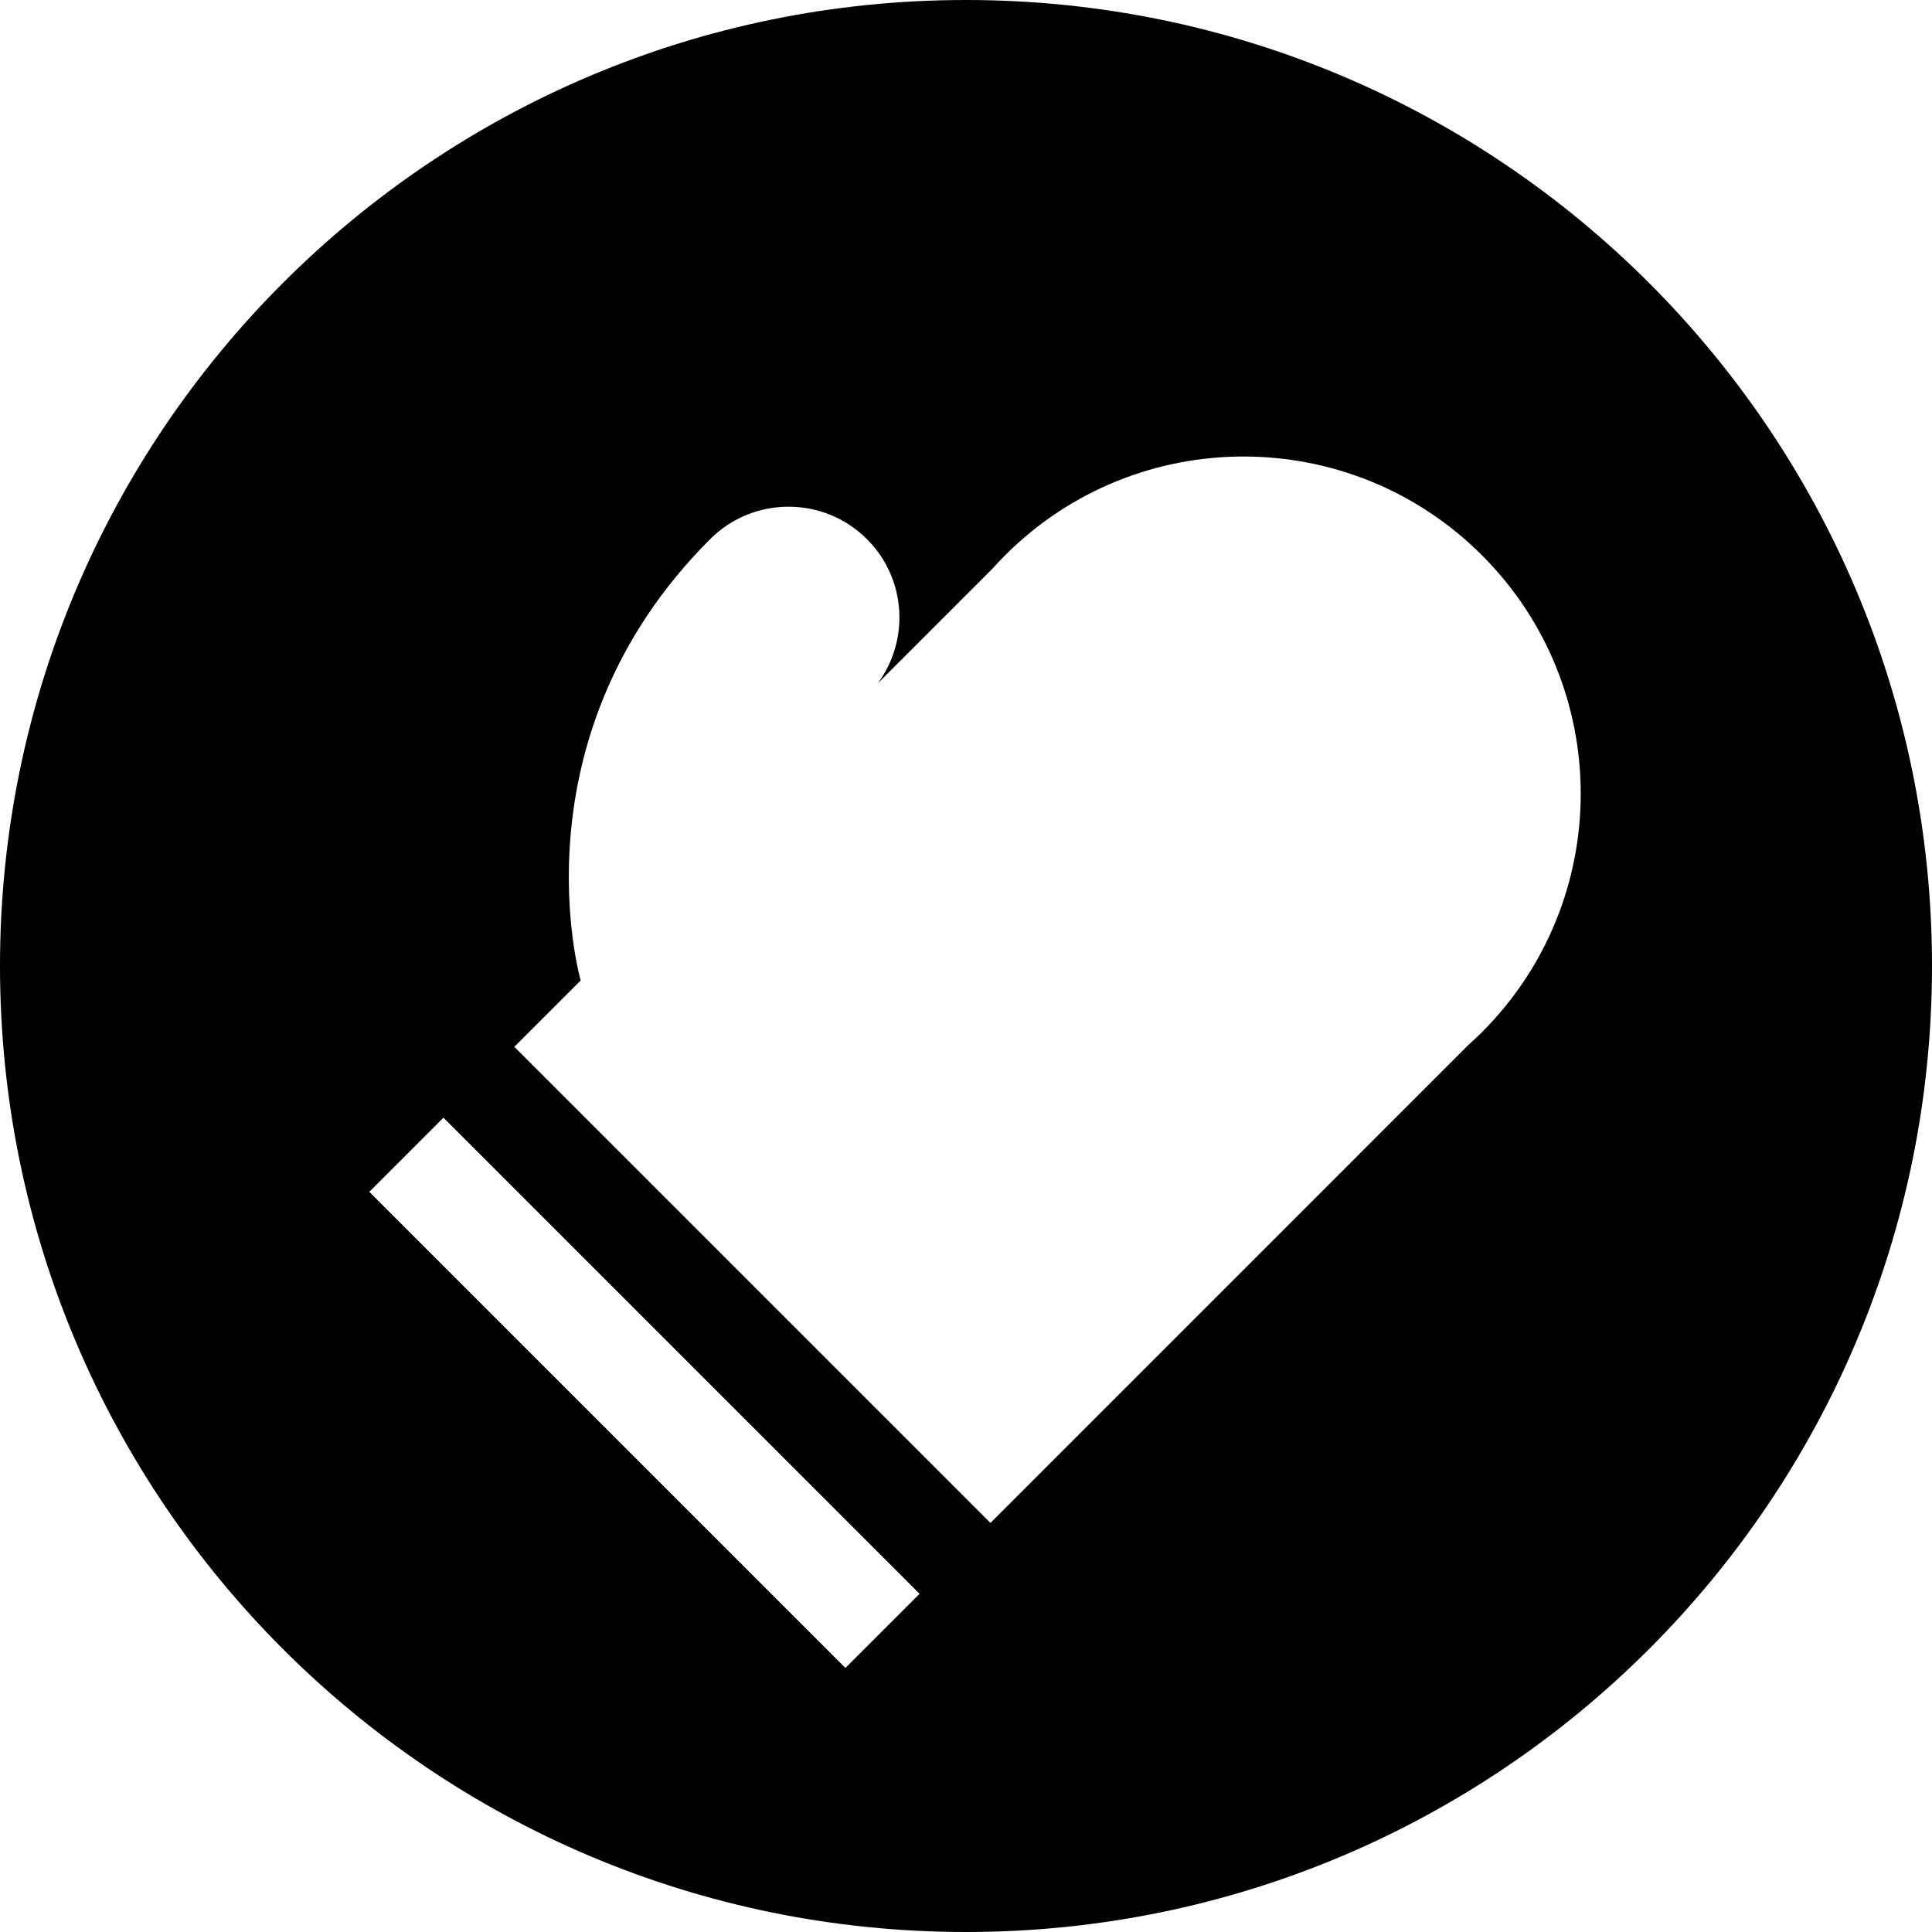
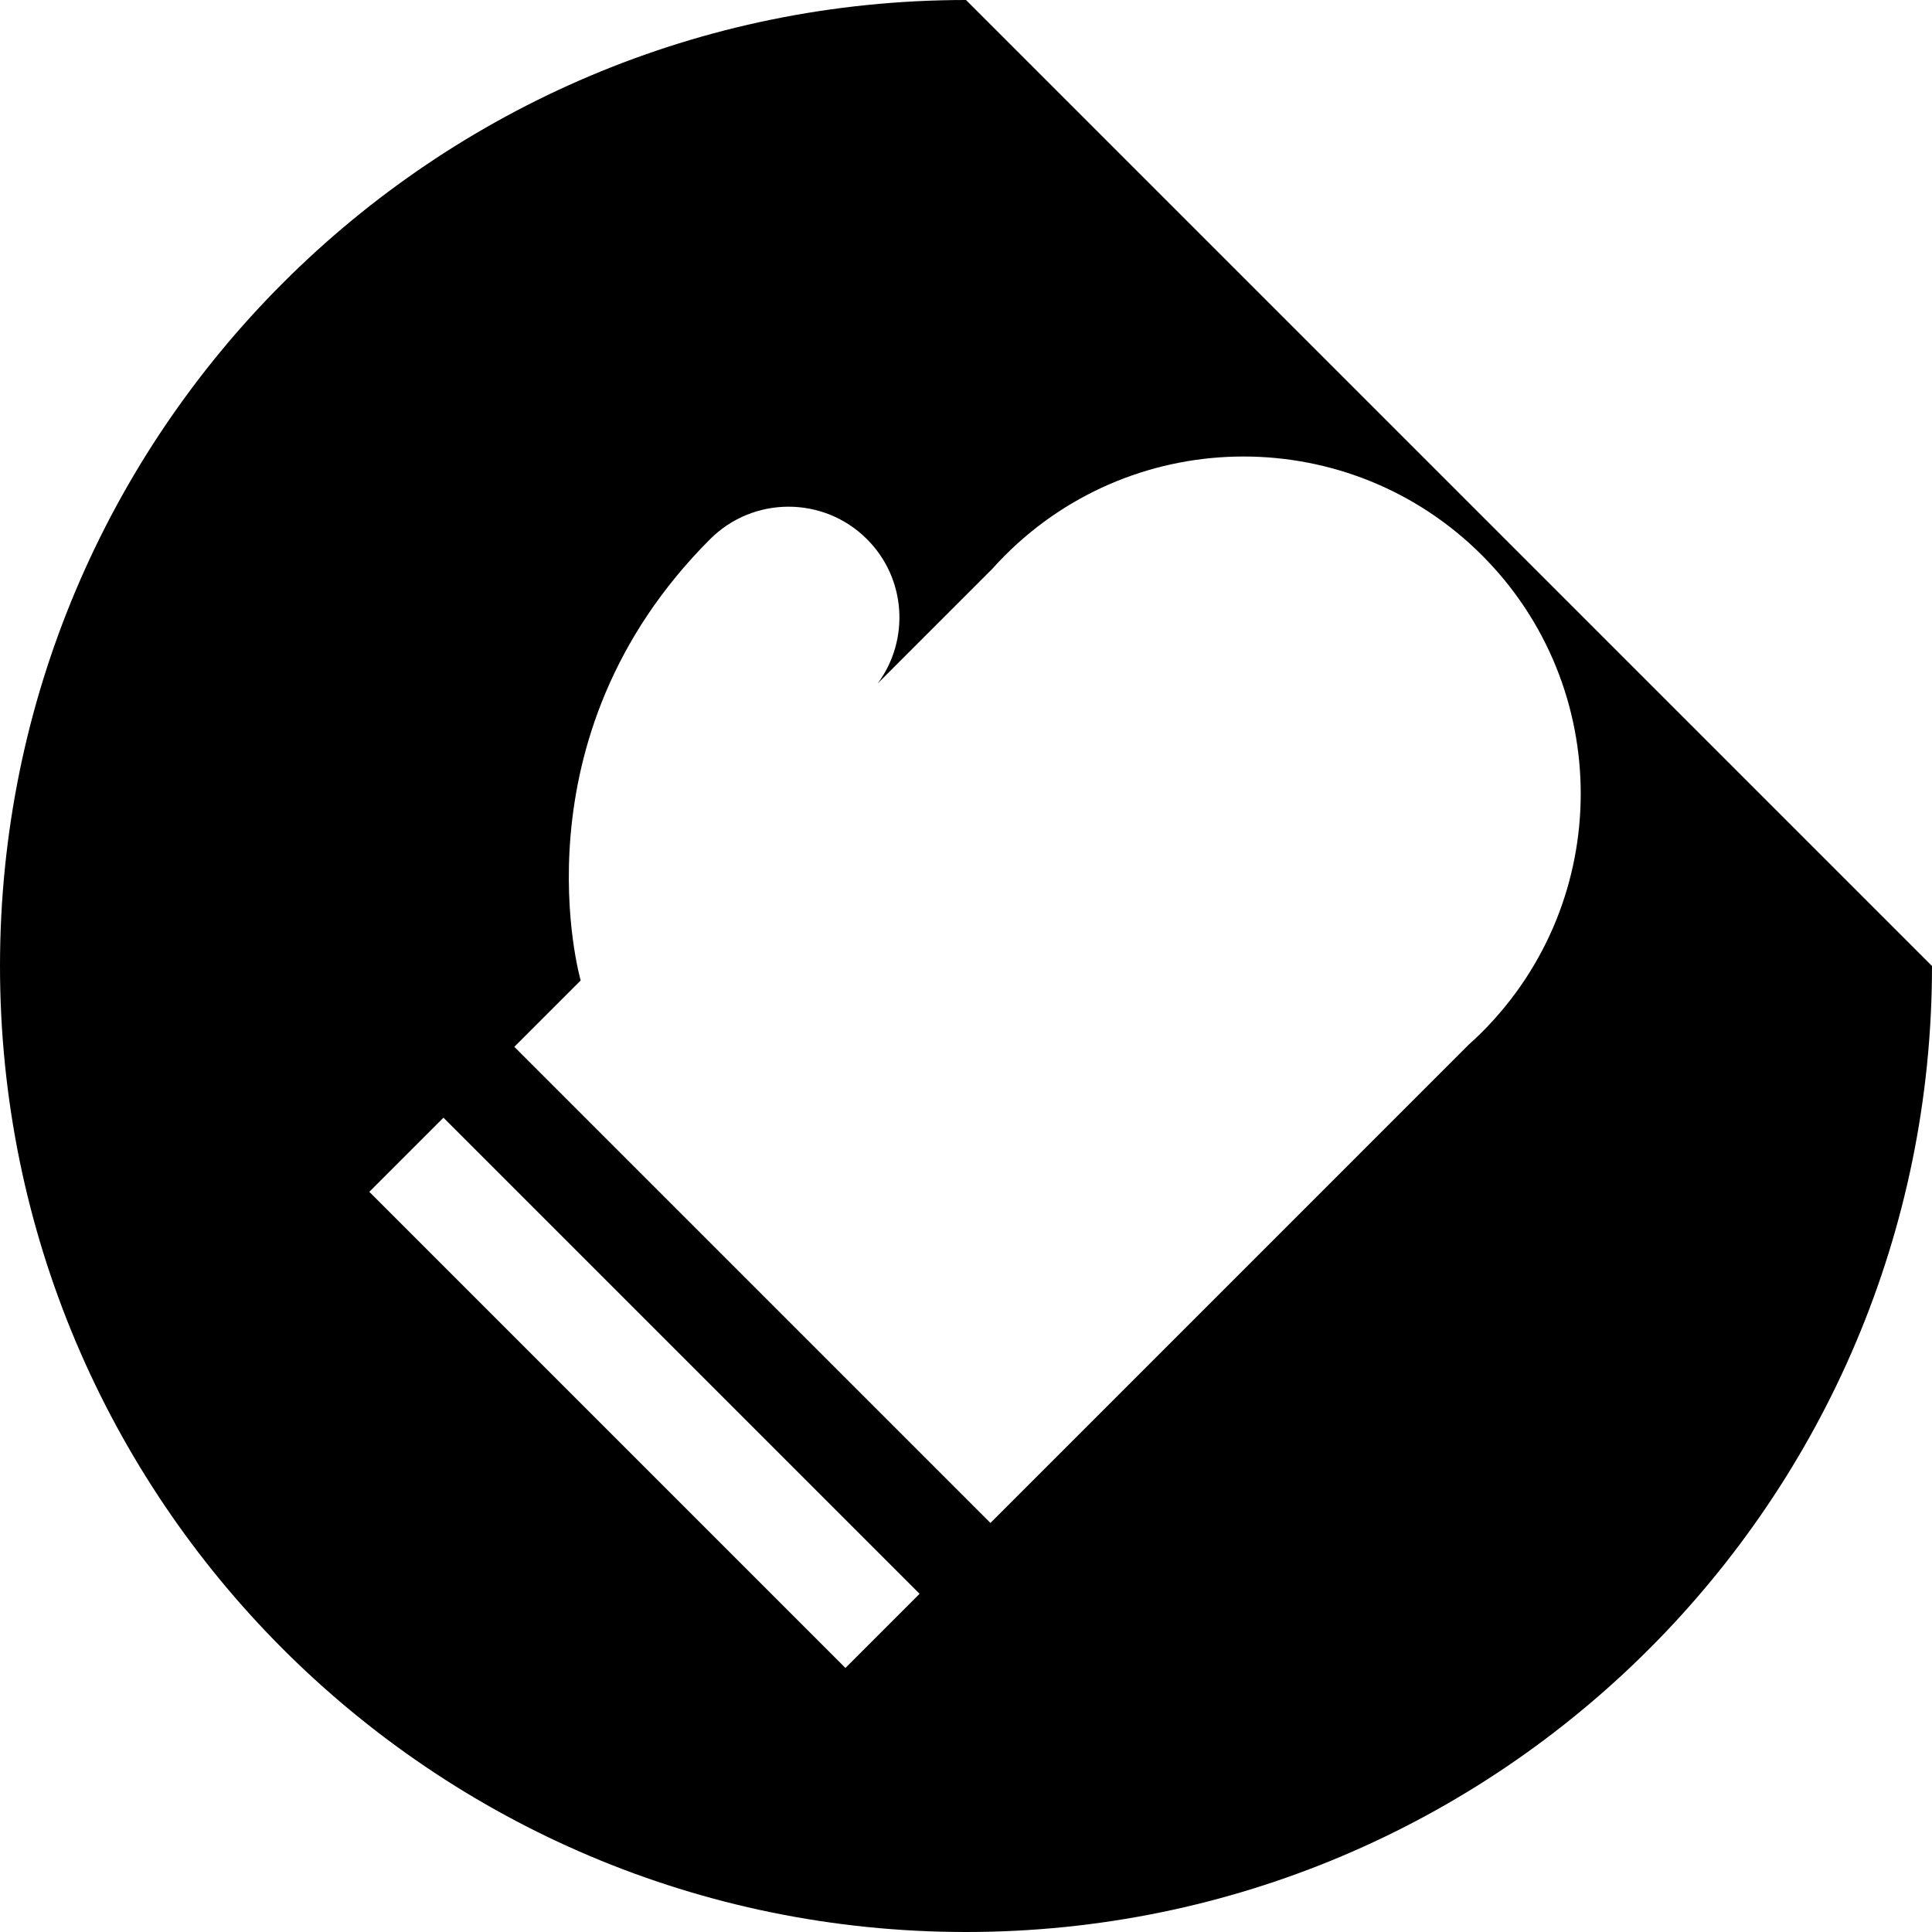
<svg xmlns="http://www.w3.org/2000/svg" fill="#000000" height="800px" width="800px" version="1.1" id="Layer_1" viewBox="0 0 512 512" xml:space="preserve">
  <g>
    <g>
-       <path d="M256,0C114.623,0,0,114.614,0,256c0,141.377,114.623,256,256,256c141.386,0,256-114.623,256-256    C512,114.61,397.386,0,256,0z M224.045,442.026L97.869,315.846l19.649-19.649l126.176,126.176L224.045,442.026z M392.738,273.533    c-1.169,1.164-2.359,2.289-3.577,3.369L262.476,403.596L136.3,277.42l17.586-17.586c0,0-18.511-64.131,34.296-116.947    c11.482-11.478,30.096-11.478,41.578,0c10.424,10.424,11.354,26.705,2.859,38.209l30.366-30.366    c1.084-1.208,2.209-2.404,3.377-3.572c34.894-34.903,91.477-34.903,126.38,0C427.636,182.052,427.632,238.635,392.738,273.533z" />
+       <path d="M256,0C114.623,0,0,114.614,0,256c0,141.377,114.623,256,256,256c141.386,0,256-114.623,256-256    z M224.045,442.026L97.869,315.846l19.649-19.649l126.176,126.176L224.045,442.026z M392.738,273.533    c-1.169,1.164-2.359,2.289-3.577,3.369L262.476,403.596L136.3,277.42l17.586-17.586c0,0-18.511-64.131,34.296-116.947    c11.482-11.478,30.096-11.478,41.578,0c10.424,10.424,11.354,26.705,2.859,38.209l30.366-30.366    c1.084-1.208,2.209-2.404,3.377-3.572c34.894-34.903,91.477-34.903,126.38,0C427.636,182.052,427.632,238.635,392.738,273.533z" />
    </g>
  </g>
</svg>